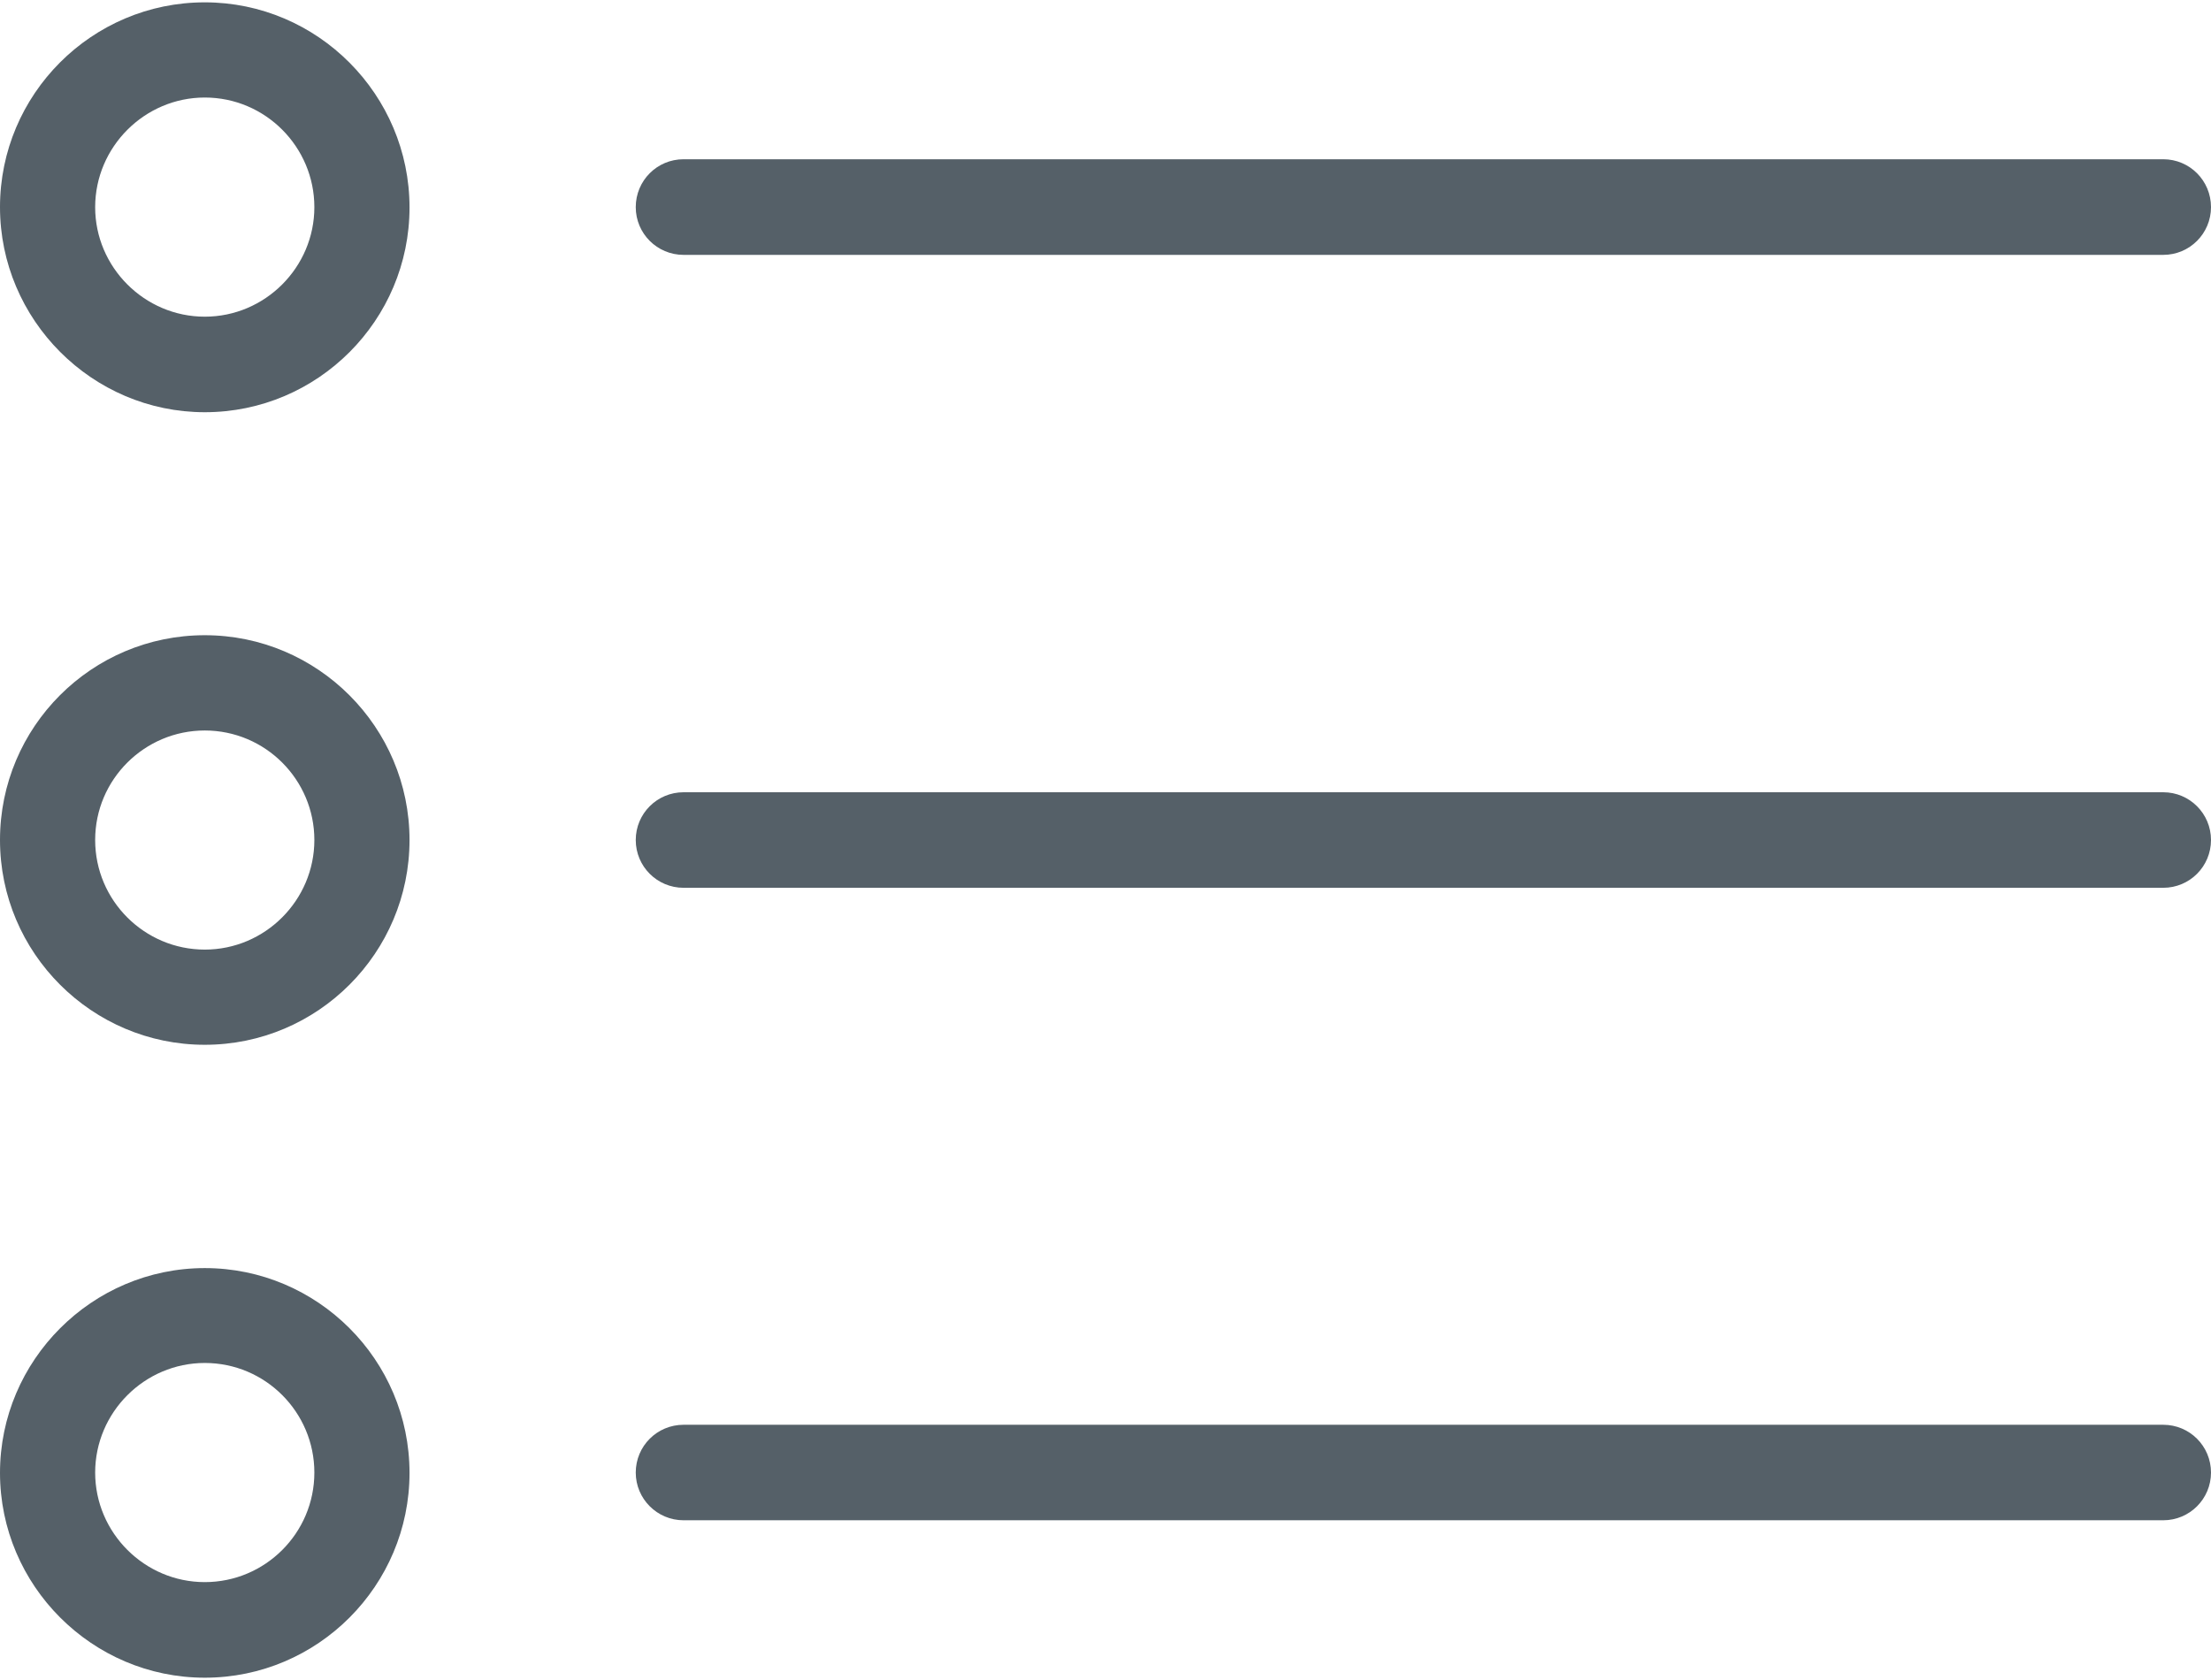
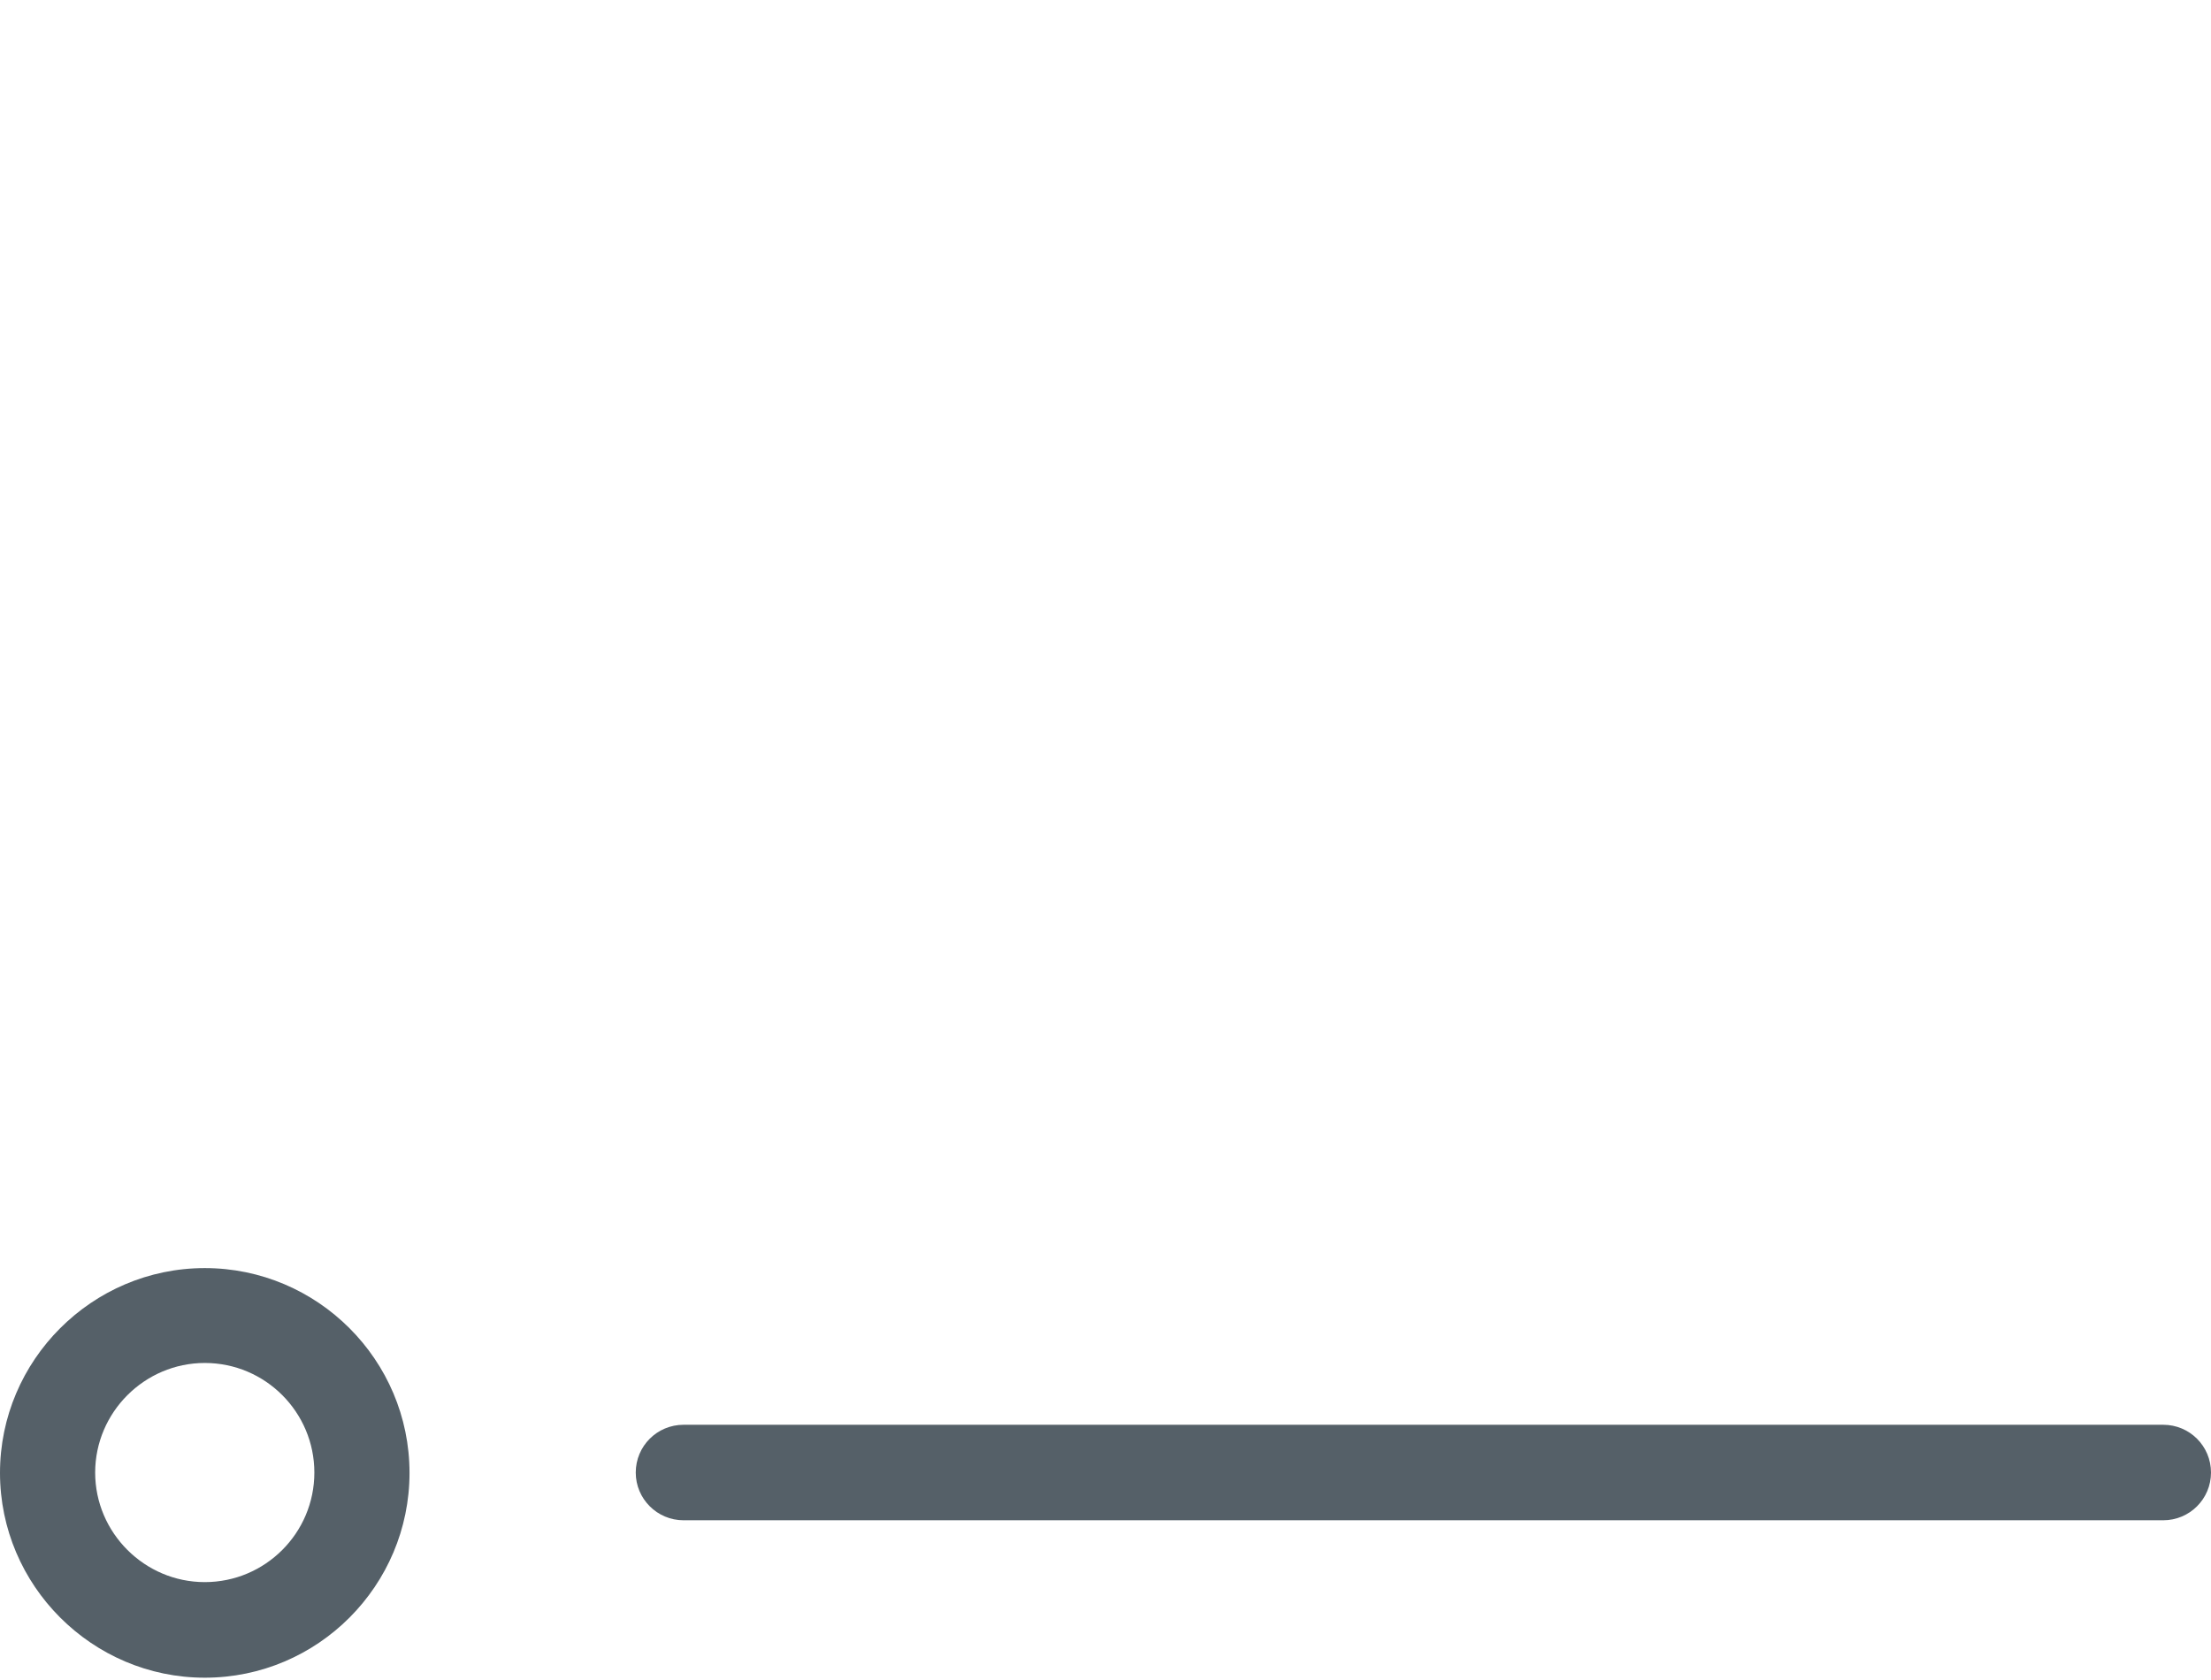
<svg xmlns="http://www.w3.org/2000/svg" version="1.1" id="Capa_1" x="0px" y="0px" width="50px" height="38px" viewBox="35 26.5 50 38" enable-background="new 35 26.5 50 38" xml:space="preserve">
  <g>
    <g>
      <g>
-         <path fill="#556068" d="M39.631,35.824c2.558,0,4.63-2.083,4.63-4.631c0-2.547-2.074-4.64-4.63-4.64     c-2.557,0-4.631,2.083-4.631,4.632C35,33.733,37.083,35.824,39.631,35.824z M39.631,28.706c1.371,0,2.478,1.118,2.478,2.48     c0,1.36-1.114,2.477-2.478,2.477c-1.362,0-2.479-1.117-2.479-2.477C37.153,29.823,38.27,28.706,39.631,28.706z" />
-         <path fill="#556068" d="M39.631,50.132c2.558,0,4.63-2.084,4.63-4.632s-2.074-4.632-4.63-4.632C37.074,40.868,35,42.942,35,45.5     C35,48.057,37.083,50.132,39.631,50.132z M39.631,43.023c1.371,0,2.478,1.115,2.478,2.477c0,1.362-1.114,2.479-2.478,2.479     c-1.362,0-2.479-1.108-2.479-2.479S38.27,43.023,39.631,43.023z" />
        <path fill="#556068" d="M39.631,64.448c2.558,0,4.63-2.085,4.63-4.633c0-2.555-2.082-4.632-4.63-4.632S35,57.268,35,59.815     S37.083,64.448,39.631,64.448z M39.631,57.329c1.371,0,2.478,1.115,2.478,2.479c0,1.37-1.114,2.478-2.478,2.478     c-1.362,0-2.479-1.116-2.479-2.478C37.153,58.444,38.27,57.329,39.631,57.329z" />
-         <path fill="#556068" d="M50.458,32.265H83.92c0.597,0,1.08-0.483,1.08-1.08c0-0.6-0.483-1.083-1.08-1.083H50.458     c-0.598,0-1.081,0.483-1.081,1.083C49.377,31.782,49.861,32.265,50.458,32.265z" />
-         <path fill="#556068" d="M50.458,46.581H83.92c0.597,0,1.08-0.482,1.08-1.081c0-0.597-0.483-1.08-1.08-1.08H50.458     c-0.598,0-1.081,0.483-1.081,1.08C49.377,46.099,49.861,46.581,50.458,46.581z" />
        <path fill="#556068" d="M50.458,60.887H83.92c0.597,0,1.08-0.483,1.08-1.079c0-0.599-0.483-1.081-1.08-1.081H50.458     c-0.598,0-1.081,0.482-1.081,1.081C49.377,60.403,49.861,60.887,50.458,60.887z" />
      </g>
    </g>
  </g>
</svg>